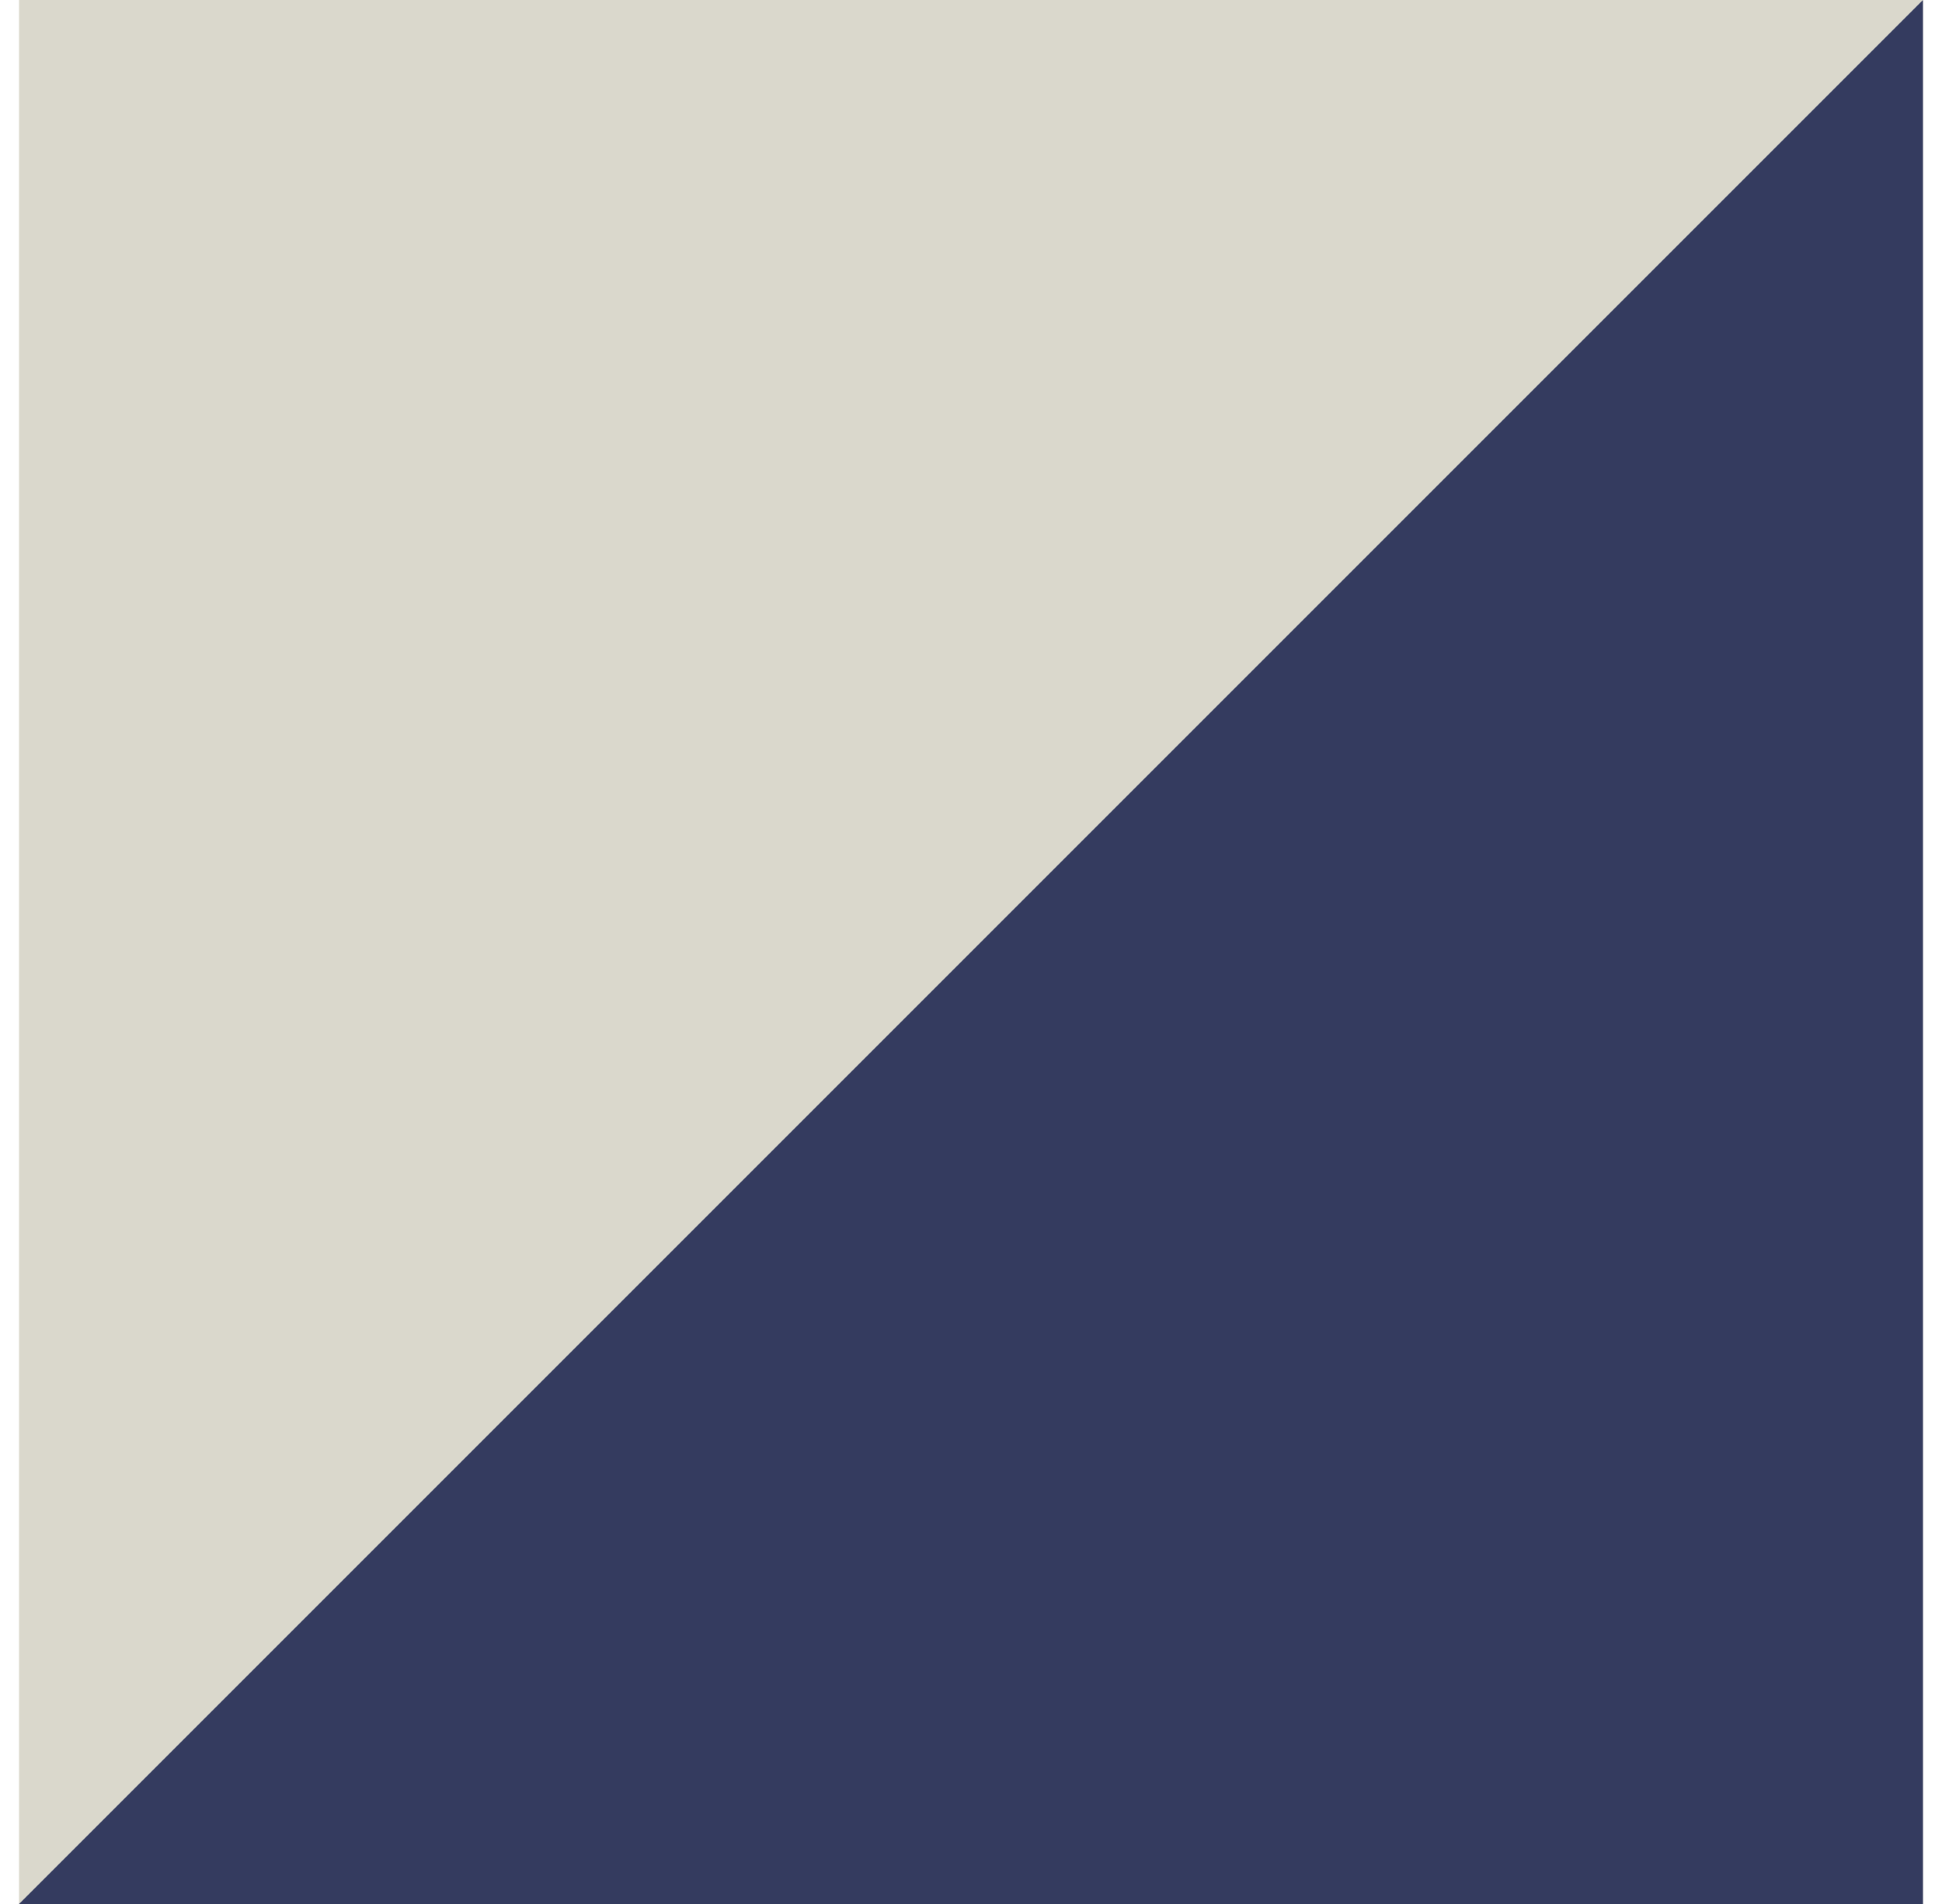
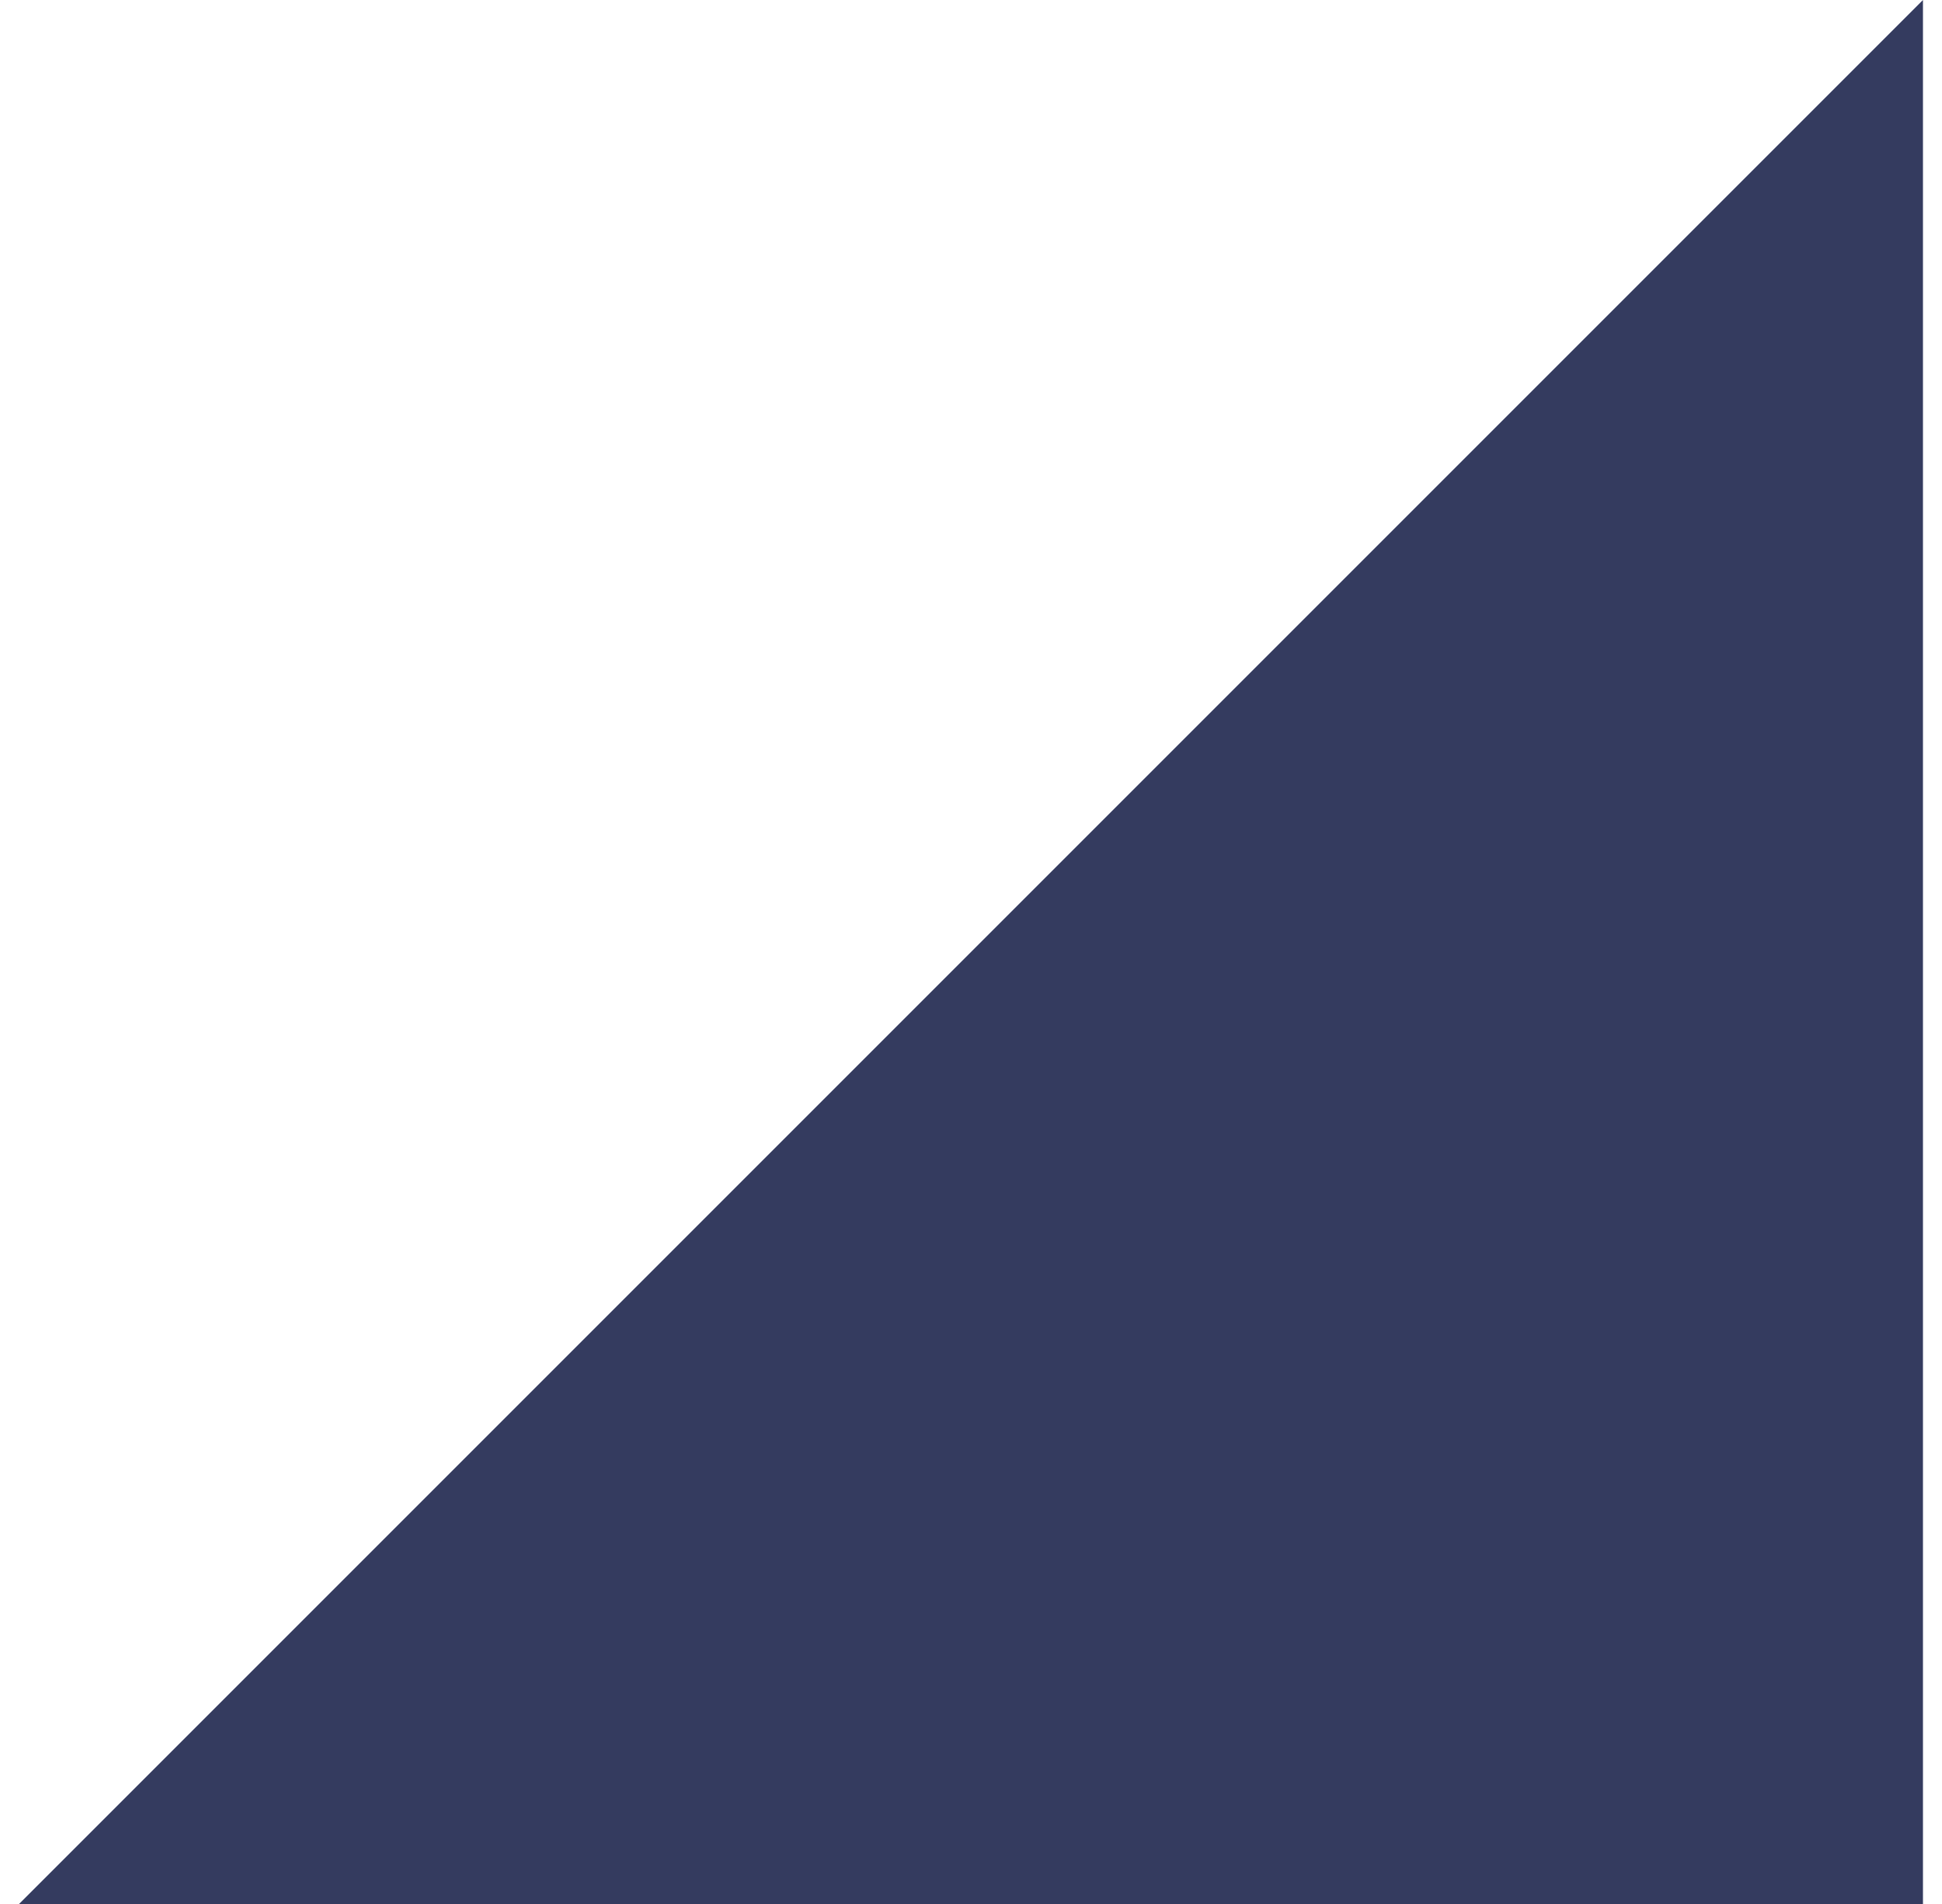
<svg xmlns="http://www.w3.org/2000/svg" width="51" height="50" viewBox="0 0 51 50" fill="none">
  <g clip-path="url(#clip0_343_94)">
-     <path d="M50.5 0H0.5V50H50.5V0Z" fill="#DAD8CC" />
    <path d="M0.5 50L50.5 0V50H0.5Z" fill="#343B5F" />
  </g>
  <defs>
    <clipPath id="clip0_343_94">
      <rect width="50" height="50" fill="white" transform="translate(0.5)" />
    </clipPath>
  </defs>
</svg>